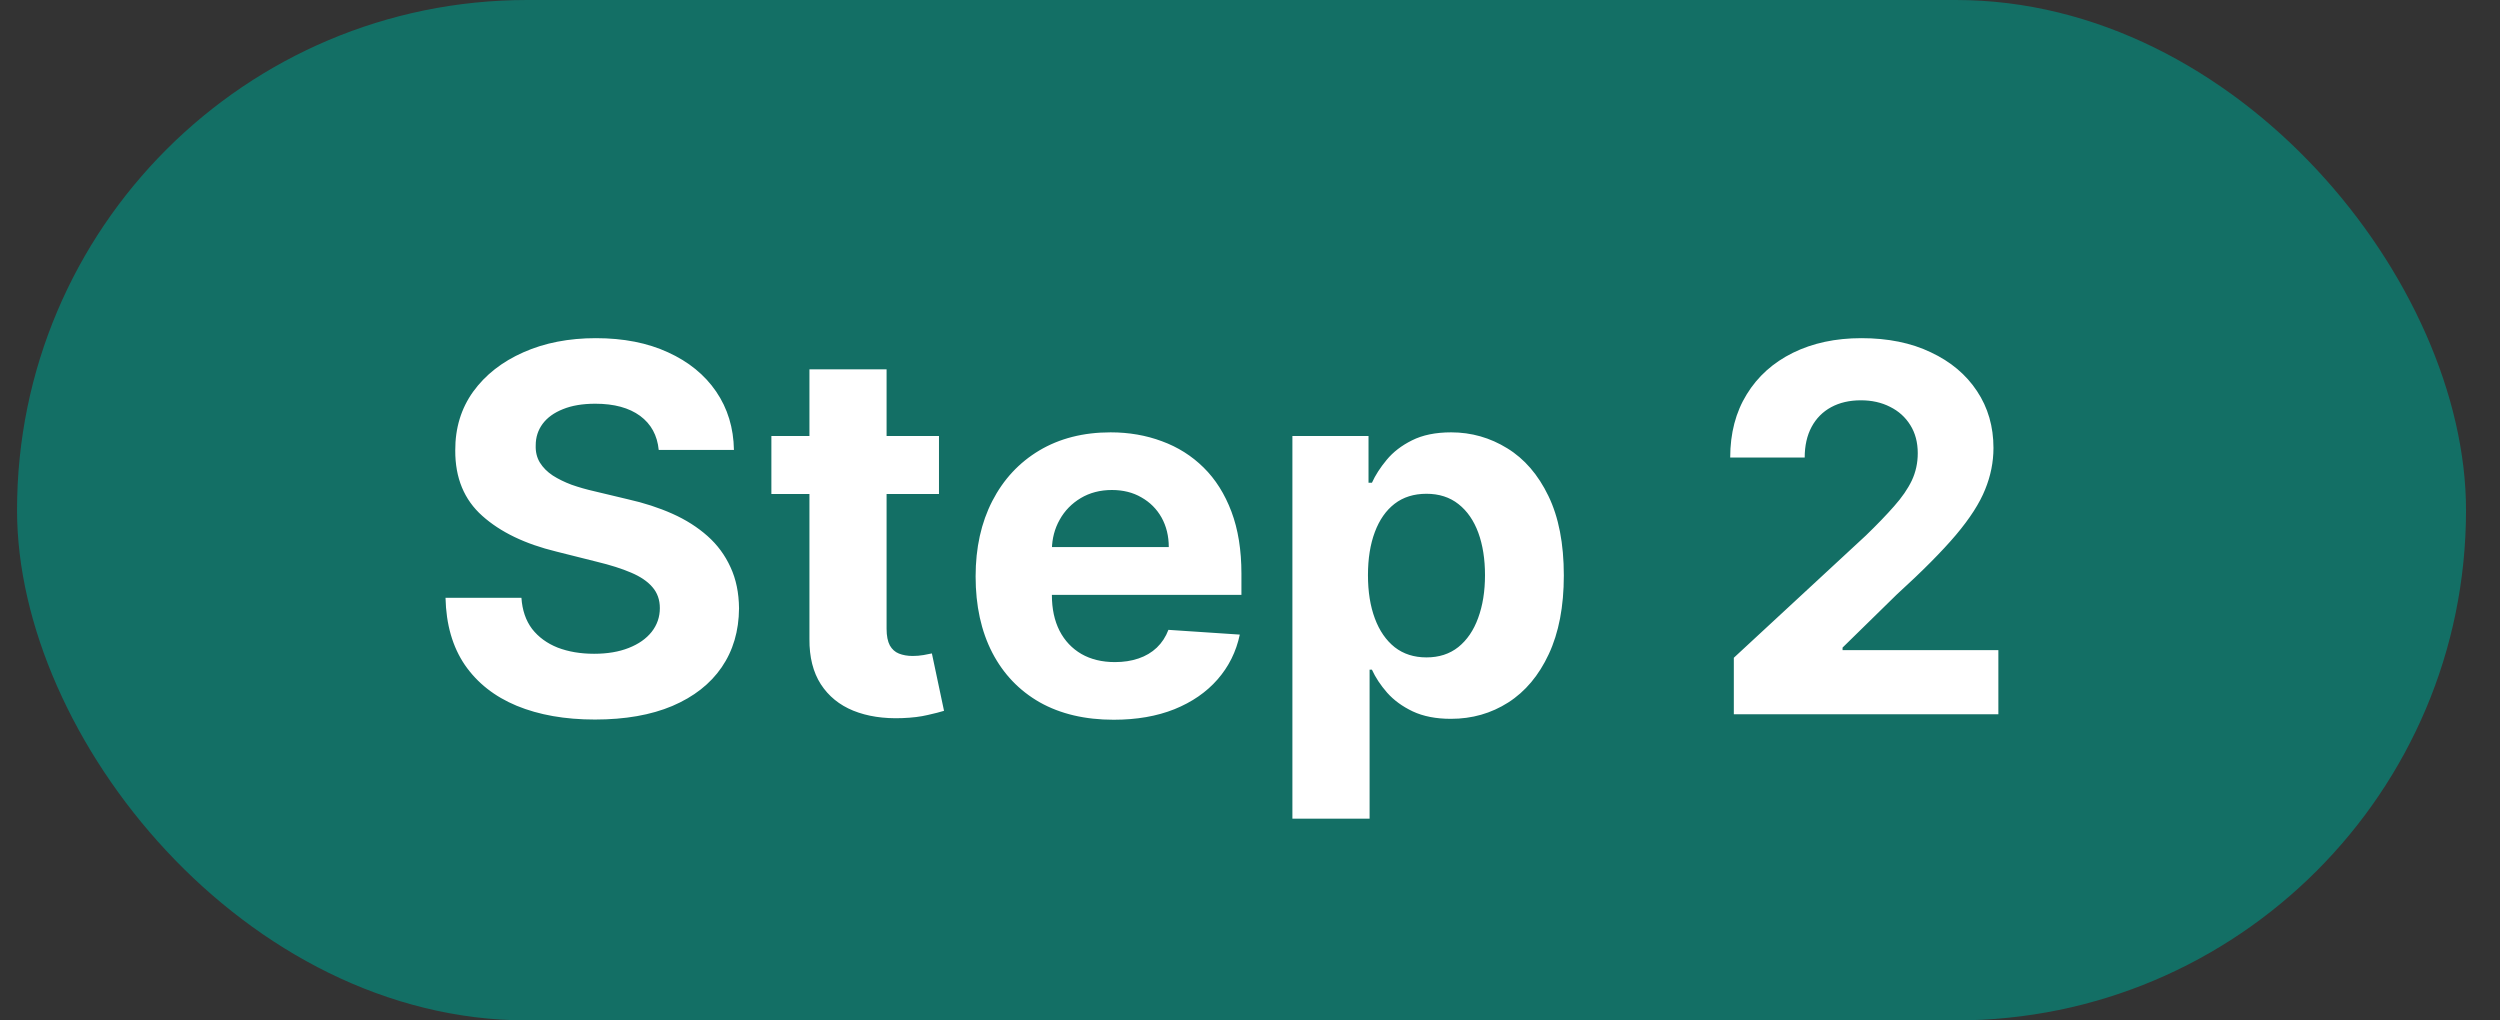
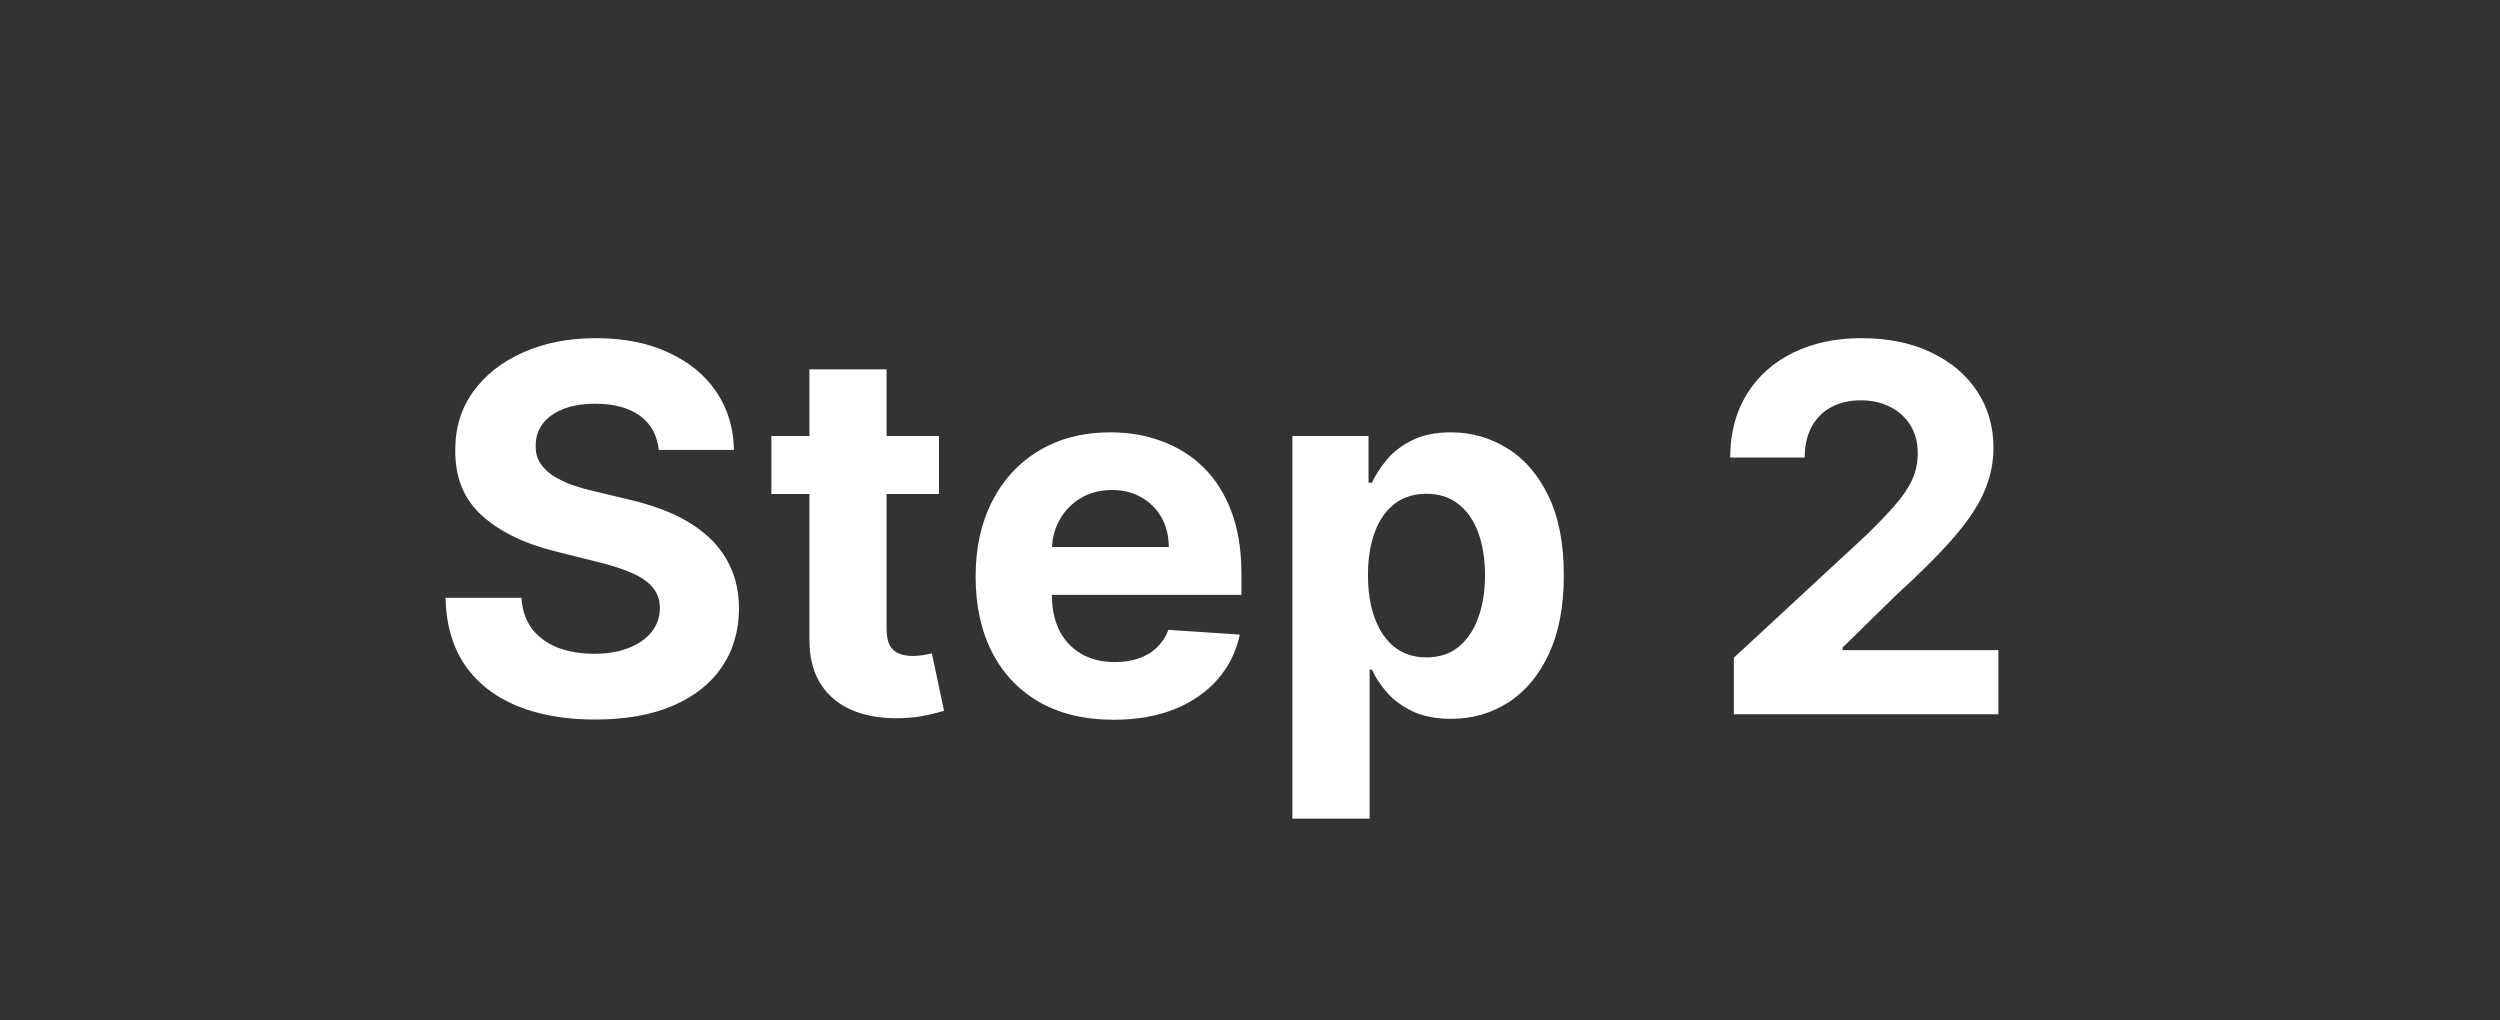
<svg xmlns="http://www.w3.org/2000/svg" width="49" height="20" viewBox="0 0 49 20" fill="none">
  <rect x="0" y="0" width="49" height="20" fill="#333333" stroke="none" />
-   <rect x="0.334" width="48" height="20" rx="10" fill="#136F65" />
  <path d="M12.911 8.819C12.883 8.532 12.761 8.31 12.546 8.151C12.33 7.993 12.038 7.913 11.668 7.913C11.418 7.913 11.206 7.949 11.033 8.02C10.86 8.089 10.727 8.184 10.635 8.308C10.545 8.431 10.5 8.57 10.5 8.727C10.495 8.857 10.523 8.97 10.582 9.067C10.643 9.165 10.727 9.249 10.834 9.32C10.941 9.388 11.064 9.449 11.203 9.501C11.343 9.55 11.492 9.593 11.651 9.629L12.304 9.785C12.621 9.856 12.913 9.951 13.178 10.069C13.443 10.187 13.672 10.333 13.867 10.506C14.061 10.678 14.211 10.882 14.318 11.117C14.427 11.351 14.482 11.62 14.485 11.923C14.482 12.368 14.368 12.754 14.144 13.08C13.921 13.405 13.599 13.657 13.178 13.837C12.759 14.014 12.253 14.103 11.661 14.103C11.074 14.103 10.563 14.013 10.127 13.833C9.694 13.653 9.356 13.387 9.112 13.034C8.87 12.679 8.744 12.24 8.732 11.717H10.22C10.236 11.96 10.306 12.164 10.429 12.327C10.555 12.488 10.722 12.61 10.93 12.693C11.141 12.774 11.379 12.814 11.644 12.814C11.904 12.814 12.13 12.776 12.322 12.7C12.516 12.624 12.666 12.519 12.773 12.384C12.879 12.249 12.933 12.094 12.933 11.919C12.933 11.756 12.884 11.618 12.787 11.507C12.692 11.396 12.553 11.301 12.368 11.223C12.186 11.145 11.962 11.074 11.697 11.01L10.905 10.811C10.292 10.662 9.808 10.429 9.453 10.111C9.097 9.794 8.921 9.367 8.923 8.83C8.921 8.389 9.038 8.005 9.275 7.675C9.514 7.346 9.842 7.089 10.259 6.905C10.675 6.72 11.149 6.628 11.679 6.628C12.219 6.628 12.69 6.72 13.092 6.905C13.497 7.089 13.812 7.346 14.037 7.675C14.262 8.005 14.378 8.386 14.385 8.819H12.911ZM18.404 8.545V9.682H15.119V8.545H18.404ZM15.865 7.239H17.377V12.324C17.377 12.463 17.399 12.572 17.441 12.651C17.484 12.726 17.543 12.78 17.619 12.81C17.697 12.841 17.787 12.857 17.889 12.857C17.96 12.857 18.031 12.851 18.102 12.839C18.173 12.825 18.227 12.814 18.265 12.807L18.503 13.932C18.427 13.956 18.321 13.983 18.183 14.014C18.046 14.047 17.879 14.068 17.683 14.075C17.318 14.089 16.999 14.04 16.724 13.929C16.452 13.818 16.24 13.645 16.088 13.411C15.937 13.176 15.862 12.88 15.865 12.523V7.239ZM21.828 14.107C21.267 14.107 20.784 13.993 20.38 13.766C19.977 13.536 19.667 13.212 19.449 12.793C19.231 12.371 19.122 11.873 19.122 11.298C19.122 10.736 19.231 10.244 19.449 9.82C19.667 9.397 19.974 9.066 20.369 8.83C20.767 8.593 21.233 8.474 21.768 8.474C22.128 8.474 22.463 8.532 22.773 8.648C23.085 8.762 23.358 8.934 23.59 9.163C23.824 9.393 24.006 9.682 24.137 10.03C24.267 10.376 24.332 10.78 24.332 11.244V11.66H19.726V10.722H22.908C22.908 10.505 22.86 10.312 22.766 10.143C22.671 9.975 22.54 9.844 22.372 9.749C22.206 9.652 22.013 9.604 21.793 9.604C21.563 9.604 21.36 9.657 21.182 9.763C21.007 9.868 20.869 10.008 20.77 10.186C20.671 10.361 20.62 10.557 20.617 10.772V11.663C20.617 11.933 20.667 12.166 20.767 12.363C20.868 12.559 21.012 12.711 21.196 12.818C21.381 12.924 21.6 12.977 21.853 12.977C22.021 12.977 22.175 12.954 22.315 12.906C22.454 12.859 22.574 12.788 22.674 12.693C22.773 12.598 22.849 12.482 22.901 12.345L24.3 12.438C24.229 12.774 24.083 13.067 23.863 13.318C23.645 13.567 23.364 13.761 23.018 13.901C22.675 14.038 22.278 14.107 21.828 14.107ZM25.331 16.046V8.545H26.823V9.462H26.89C26.956 9.315 27.052 9.166 27.178 9.014C27.305 8.86 27.471 8.732 27.675 8.631C27.881 8.527 28.137 8.474 28.442 8.474C28.84 8.474 29.207 8.579 29.543 8.787C29.879 8.993 30.148 9.304 30.349 9.721C30.55 10.135 30.651 10.655 30.651 11.28C30.651 11.888 30.552 12.402 30.356 12.821C30.162 13.238 29.897 13.554 29.561 13.769C29.227 13.982 28.853 14.089 28.438 14.089C28.145 14.089 27.895 14.04 27.689 13.943C27.485 13.846 27.319 13.724 27.188 13.577C27.058 13.428 26.959 13.278 26.89 13.126H26.844V16.046H25.331ZM26.812 11.273C26.812 11.597 26.857 11.88 26.947 12.121C27.037 12.363 27.167 12.551 27.337 12.686C27.508 12.819 27.715 12.885 27.959 12.885C28.205 12.885 28.413 12.818 28.584 12.682C28.754 12.545 28.883 12.356 28.971 12.114C29.061 11.87 29.106 11.59 29.106 11.273C29.106 10.958 29.062 10.681 28.975 10.442C28.887 10.203 28.758 10.016 28.587 9.881C28.417 9.746 28.207 9.678 27.959 9.678C27.713 9.678 27.504 9.743 27.334 9.874C27.166 10.004 27.037 10.188 26.947 10.428C26.857 10.667 26.812 10.948 26.812 11.273ZM33.983 14V12.892L36.572 10.495C36.792 10.282 36.977 10.09 37.126 9.92C37.278 9.749 37.393 9.582 37.471 9.419C37.549 9.253 37.588 9.075 37.588 8.883C37.588 8.67 37.539 8.486 37.442 8.332C37.345 8.176 37.213 8.057 37.045 7.974C36.877 7.888 36.686 7.846 36.473 7.846C36.25 7.846 36.056 7.891 35.89 7.981C35.725 8.071 35.597 8.2 35.507 8.368C35.417 8.536 35.372 8.736 35.372 8.968H33.912C33.912 8.492 34.02 8.079 34.236 7.729C34.451 7.378 34.753 7.107 35.141 6.915C35.529 6.724 35.977 6.628 36.483 6.628C37.004 6.628 37.458 6.72 37.844 6.905C38.232 7.087 38.534 7.34 38.749 7.665C38.965 7.989 39.072 8.361 39.072 8.78C39.072 9.054 39.018 9.326 38.909 9.593C38.802 9.861 38.612 10.158 38.337 10.484C38.062 10.809 37.675 11.198 37.176 11.653L36.114 12.693V12.743H39.168V14H33.983Z" fill="white" />
</svg>